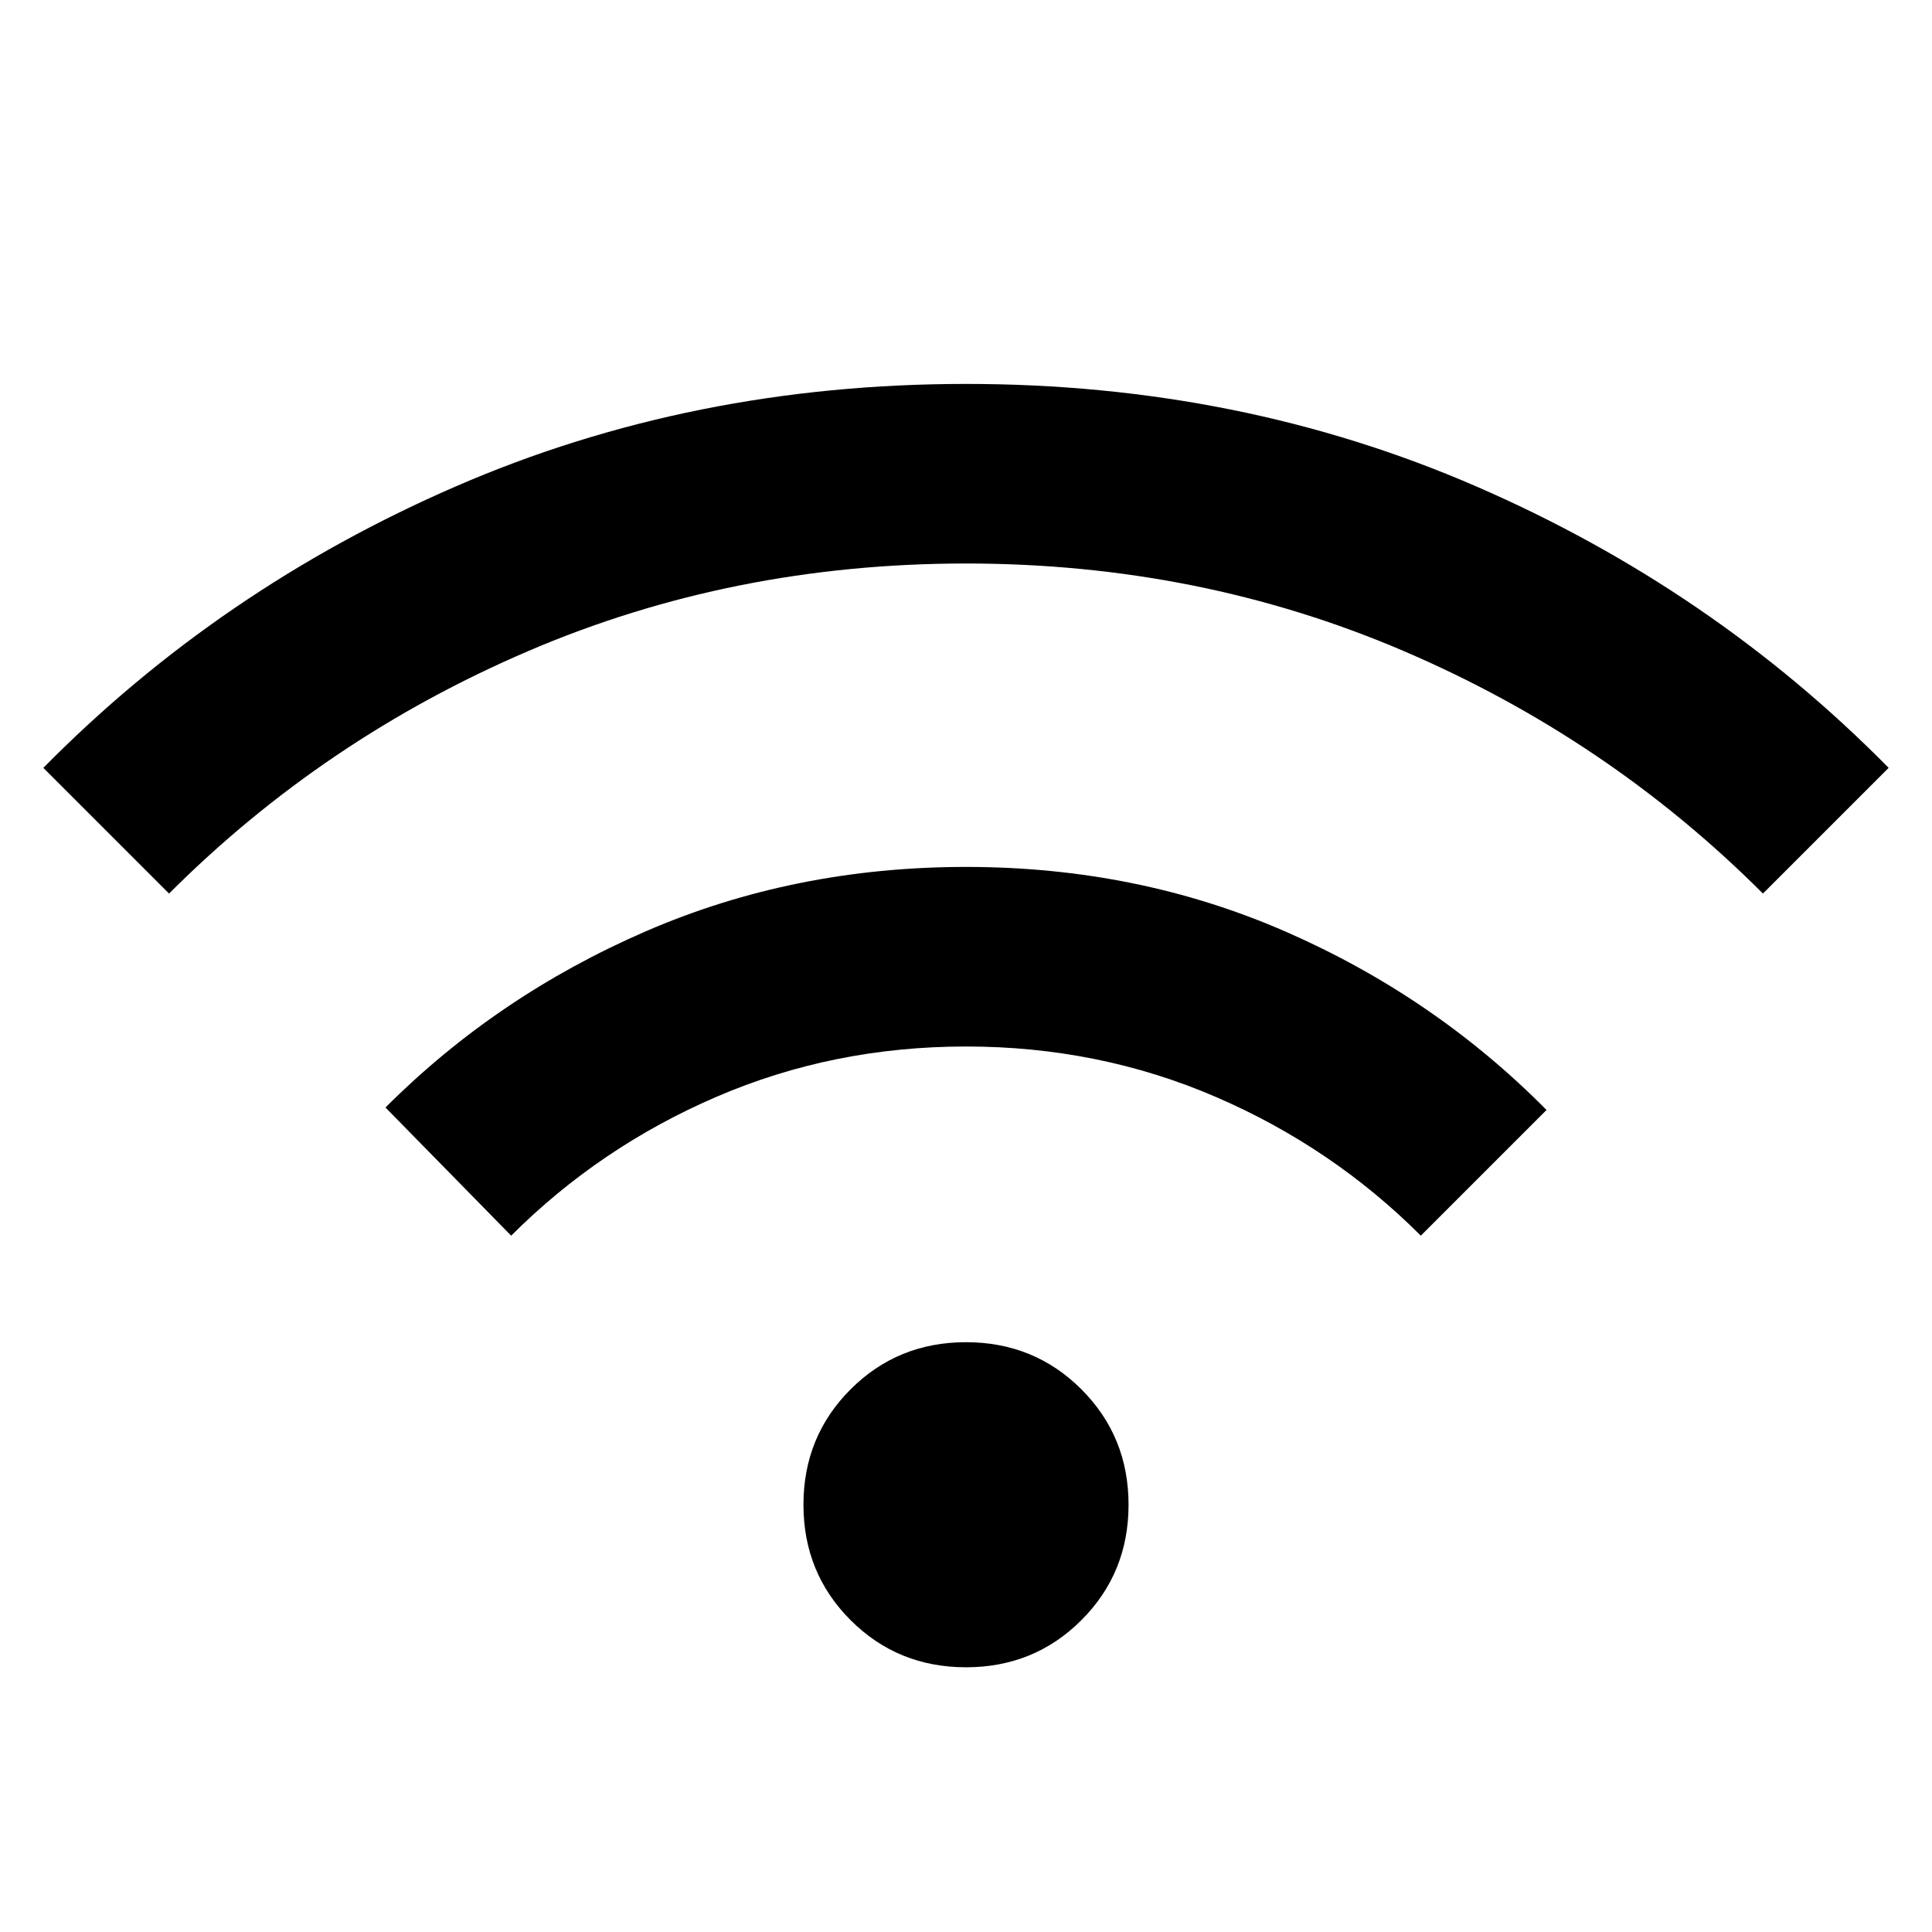
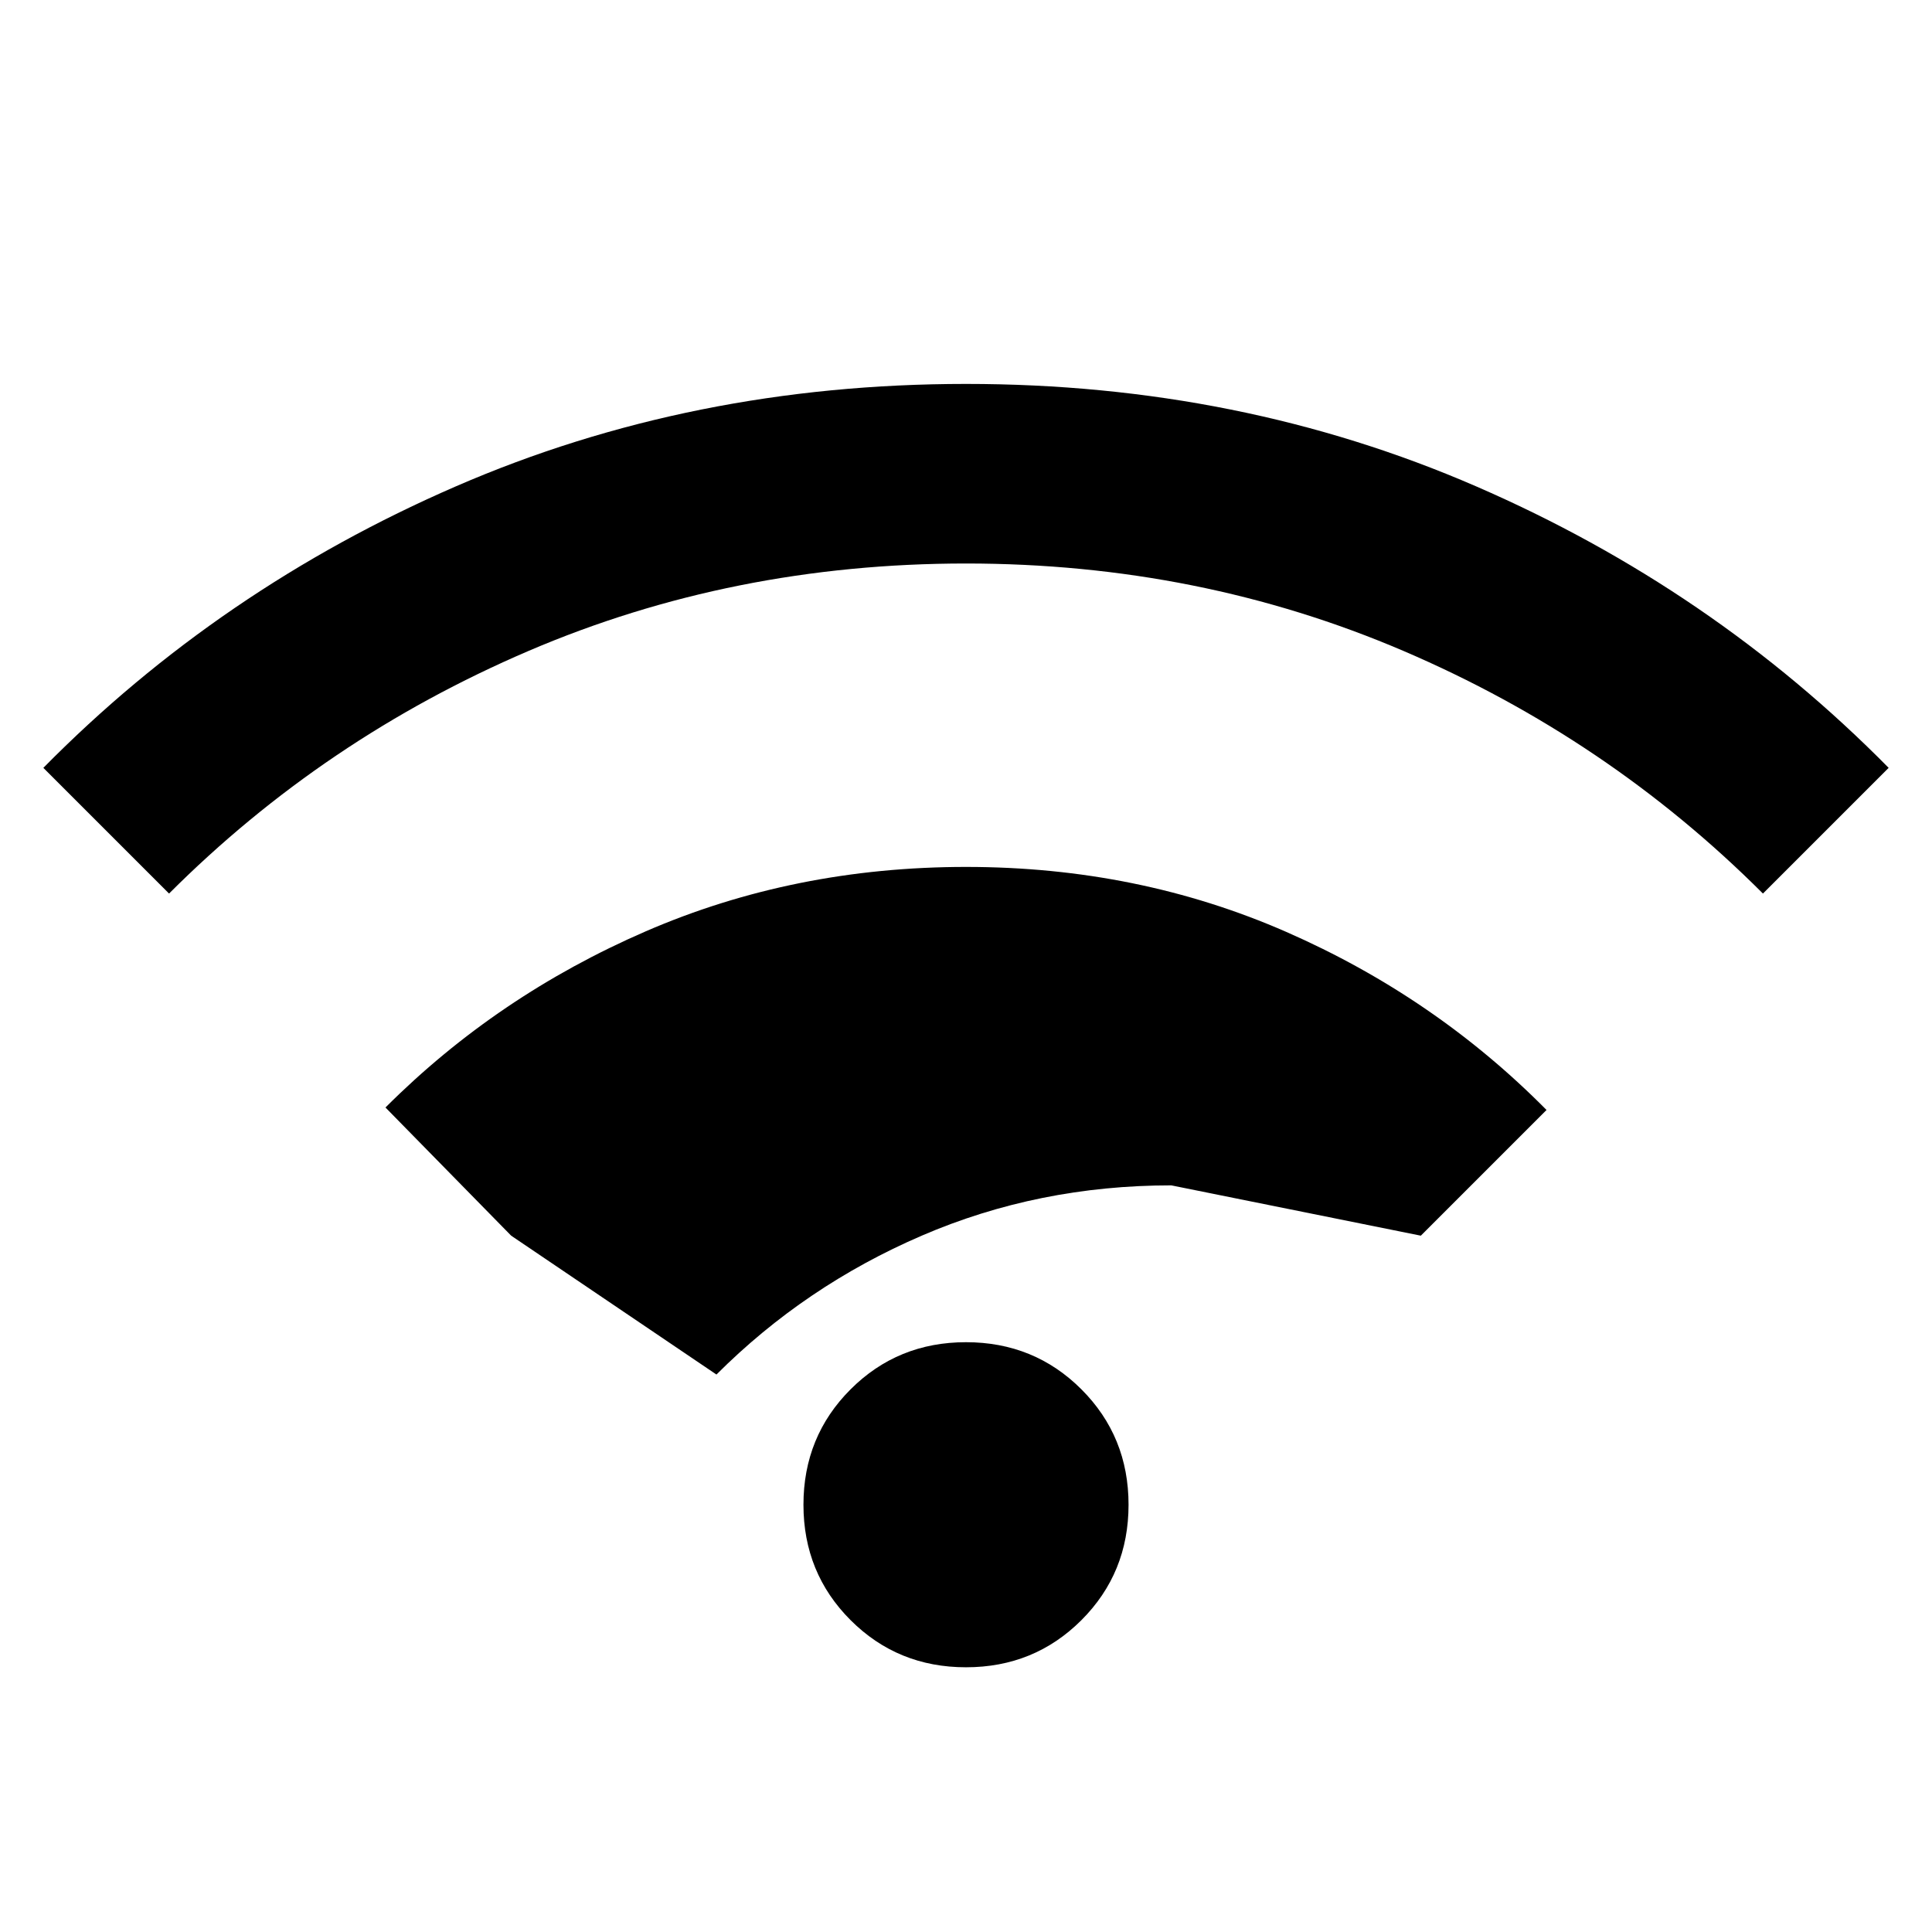
<svg xmlns="http://www.w3.org/2000/svg" height="24px" viewBox="0 -960 960 960" width="24px" fill="#000">
-   <path d="M480-131.54q-33.92 0-57.35-23.42-23.42-23.42-23.42-57.35 0-33.92 23.42-57.34 23.43-23.42 57.35-23.42t57.35 23.42q23.42 23.42 23.42 57.34 0 33.93-23.42 57.35-23.43 23.42-57.35 23.42ZM254-346l-62.46-63.69q55.54-55.54 129.33-87.54 73.8-32 159.19-32 85.4 0 159.13 32.31 73.73 32.31 129.27 88.46L706-346q-44-44-102-69t-124-25q-66 0-124 25t-102 69ZM84-516l-62.46-62.46q87.77-89 205-139.88Q343.77-769.23 480-769.23q136.23 0 253.46 50.89 117.23 50.88 205 139.88L876-516q-77-77-178.5-120.5T480-680q-116 0-217.5 43.5T84-516Z" />
+   <path d="M480-131.54q-33.92 0-57.35-23.42-23.42-23.42-23.42-57.35 0-33.92 23.42-57.34 23.43-23.42 57.35-23.42t57.35 23.42q23.42 23.42 23.42 57.34 0 33.93-23.42 57.35-23.43 23.42-57.35 23.42ZM254-346l-62.46-63.69q55.54-55.54 129.33-87.54 73.8-32 159.19-32 85.4 0 159.13 32.31 73.73 32.31 129.27 88.46L706-346t-124-25q-66 0-124 25t-102 69ZM84-516l-62.46-62.46q87.77-89 205-139.88Q343.77-769.23 480-769.23q136.23 0 253.46 50.89 117.23 50.88 205 139.88L876-516q-77-77-178.5-120.5T480-680q-116 0-217.5 43.5T84-516Z" />
</svg>